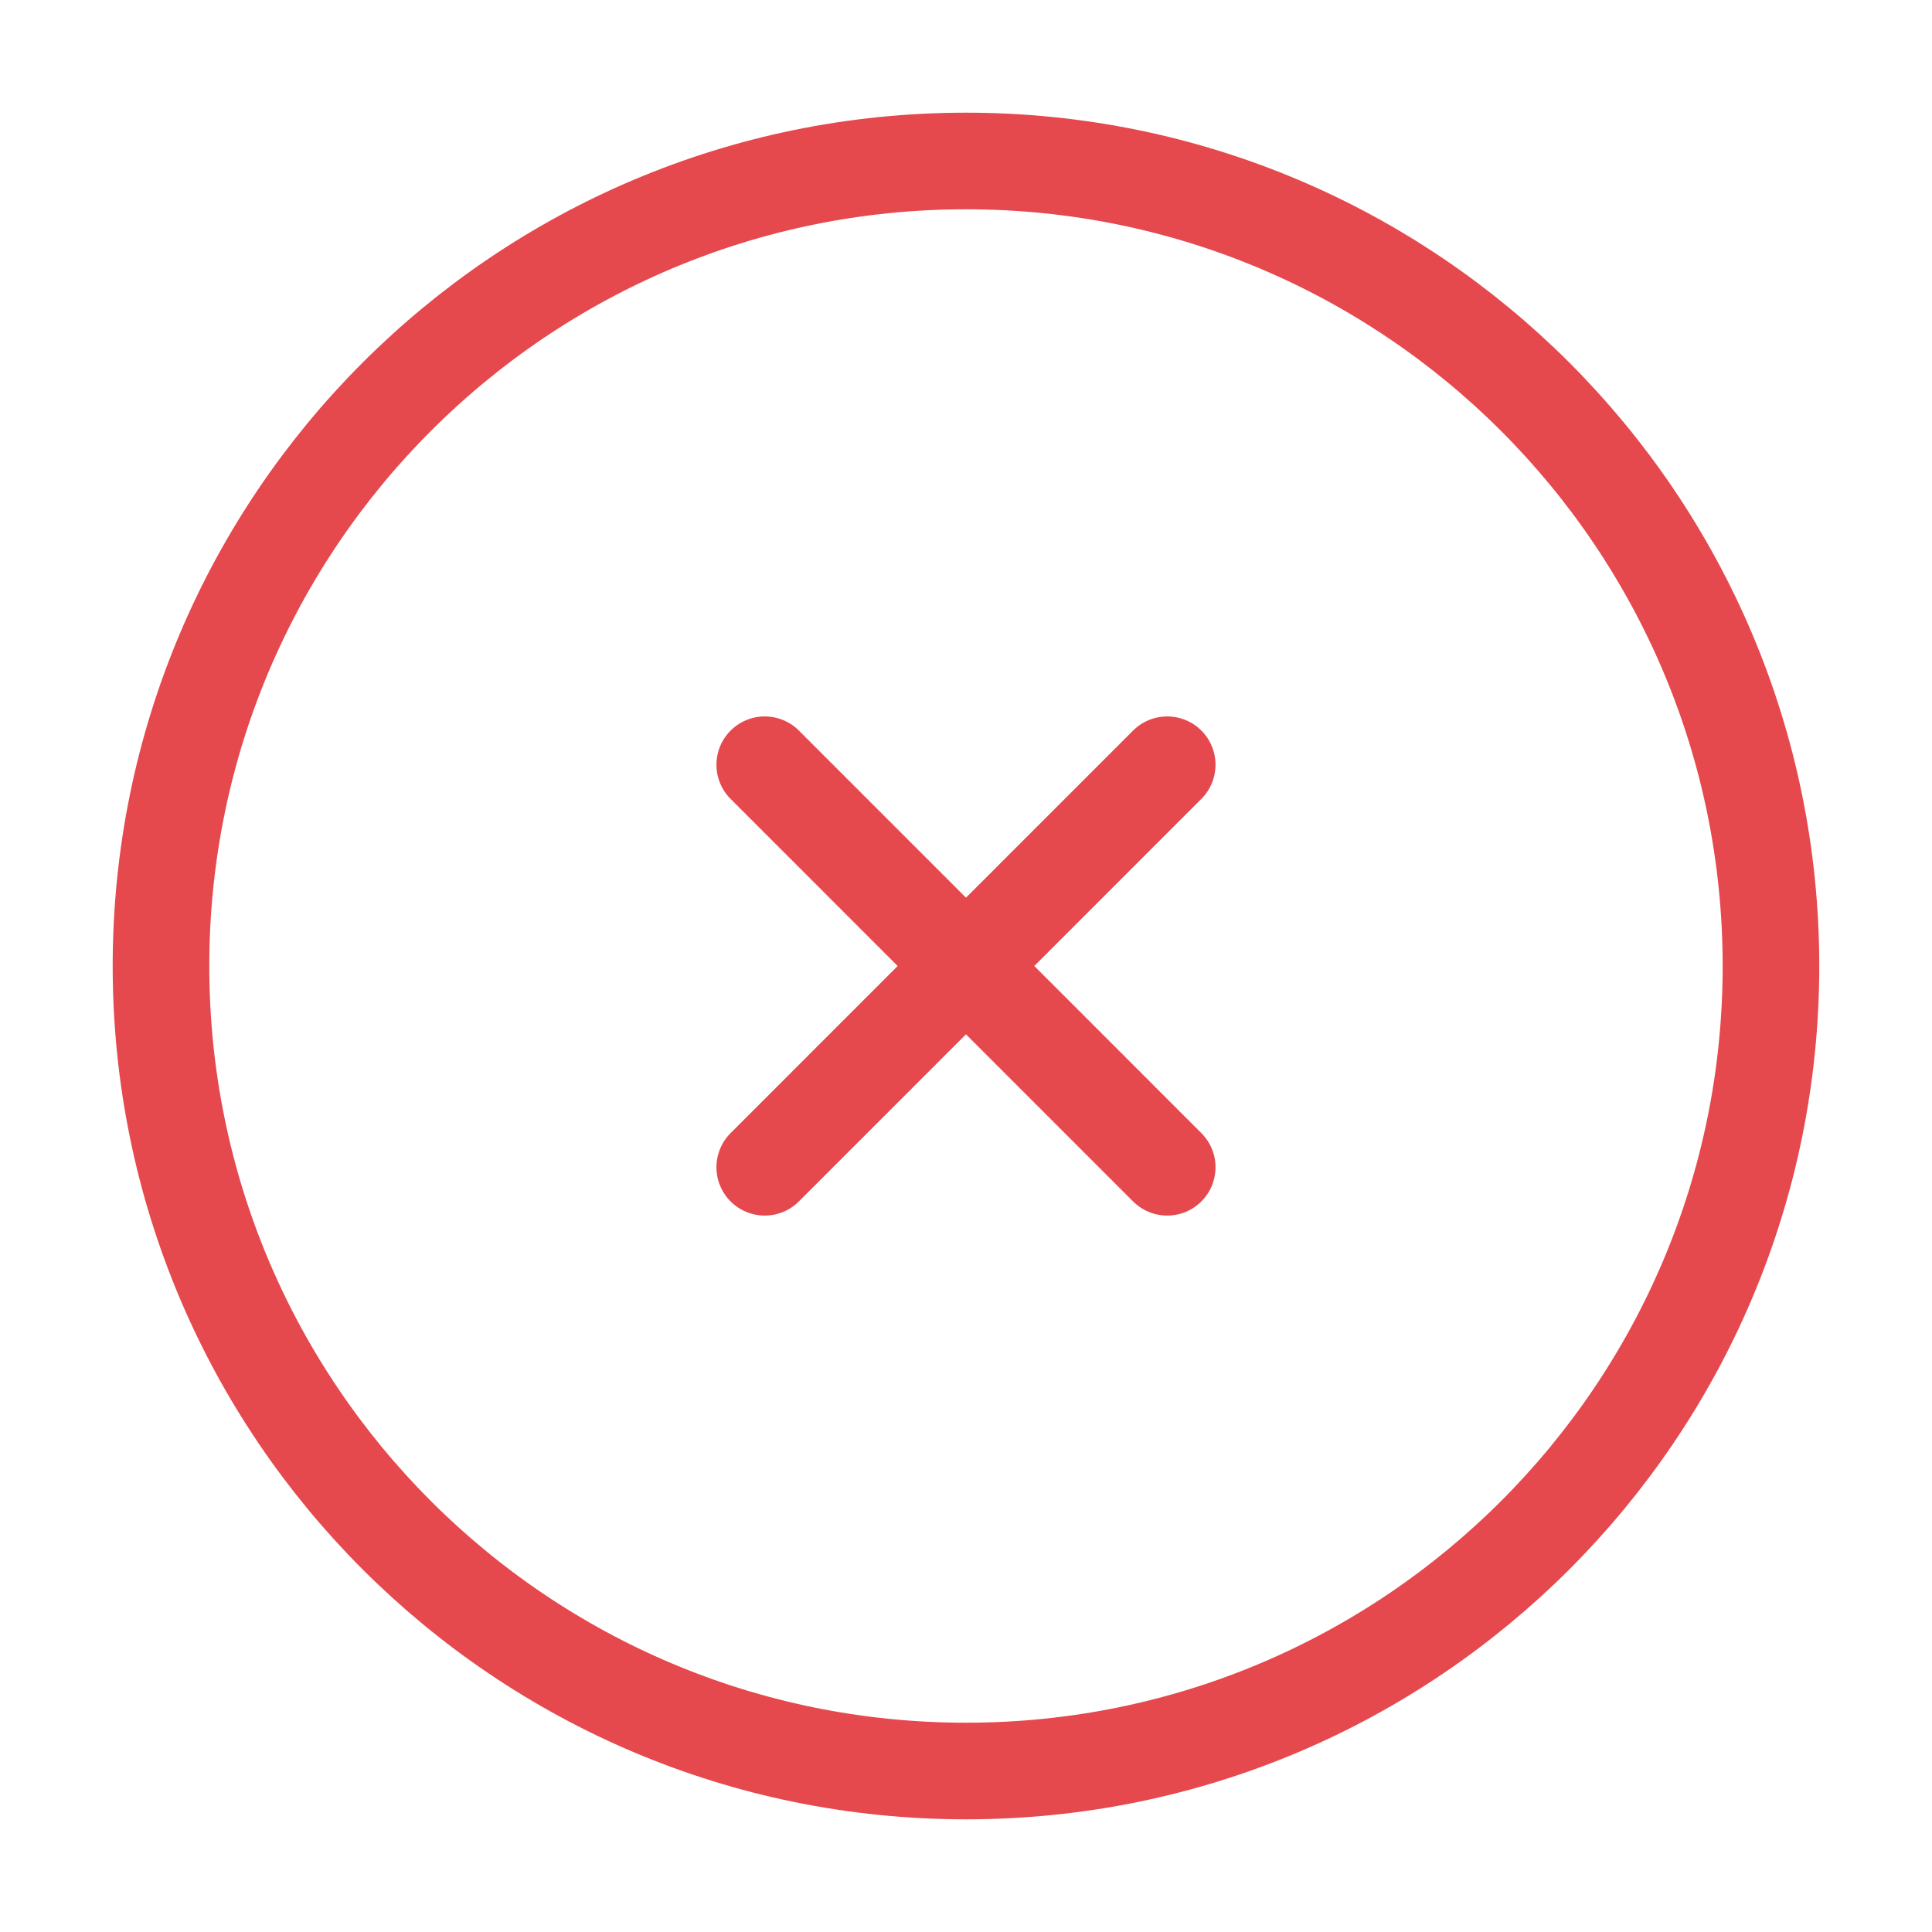
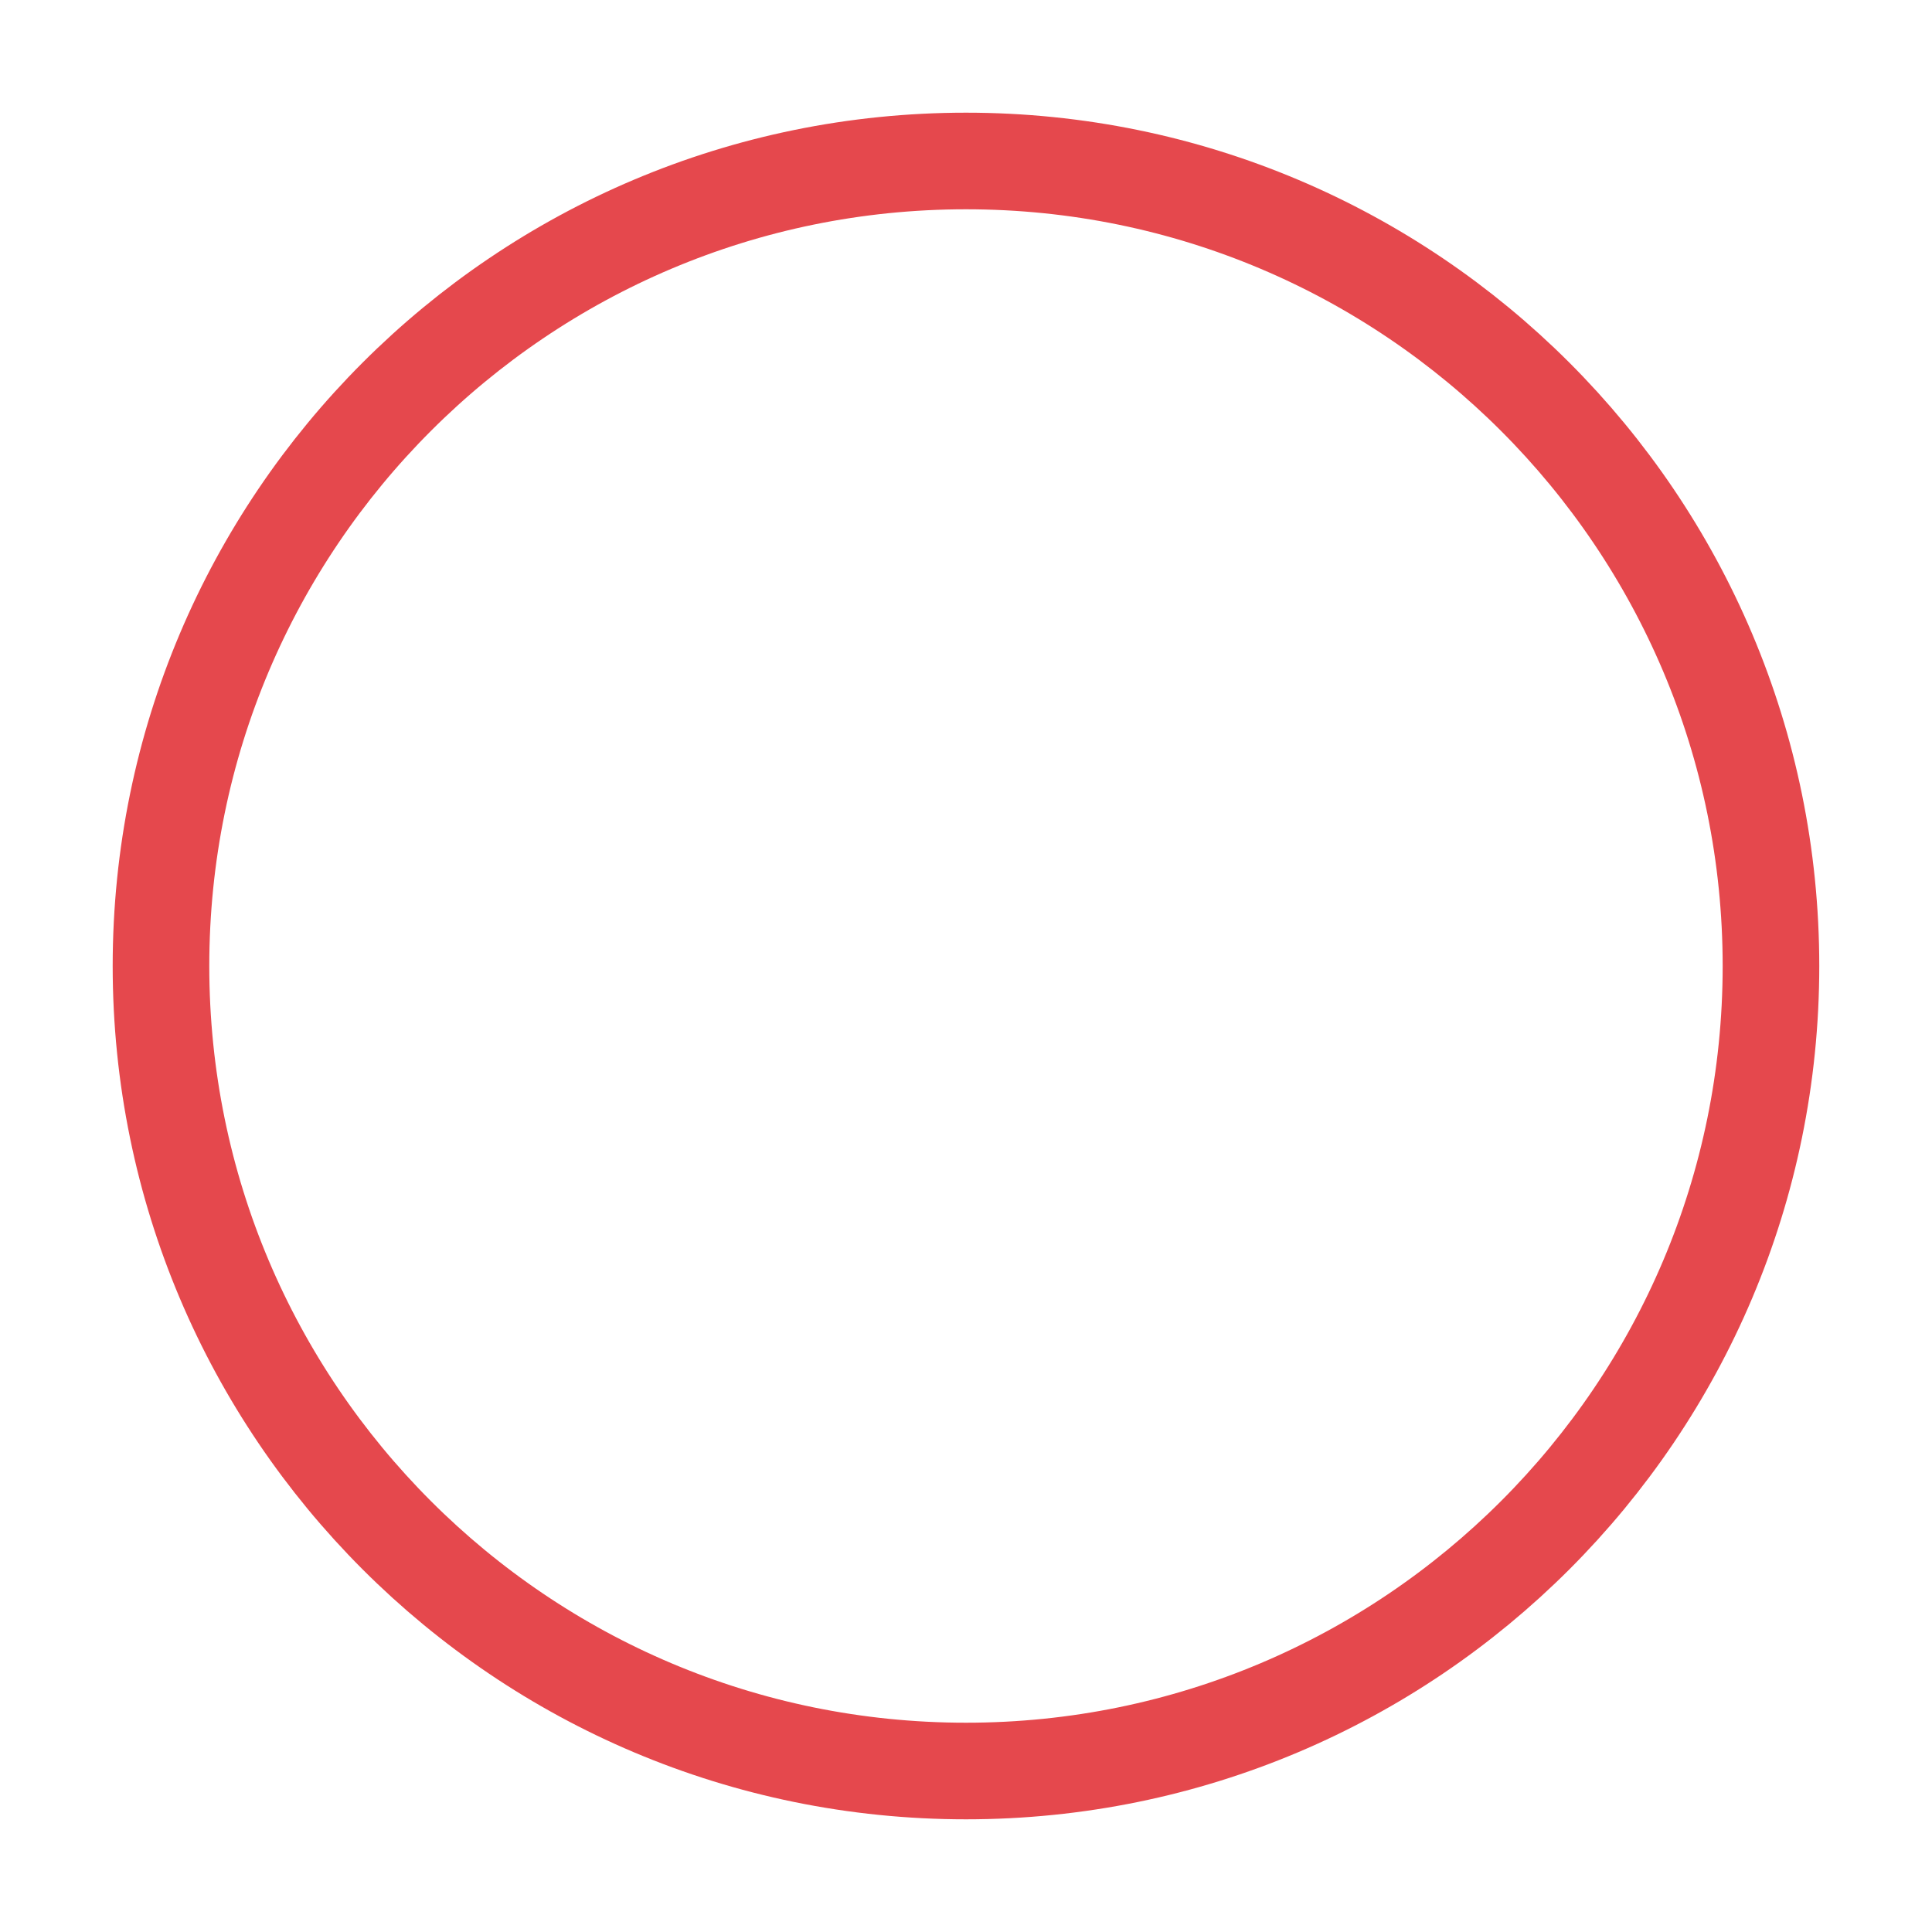
<svg xmlns="http://www.w3.org/2000/svg" width="40" height="40" viewBox="0 0 40 40" fill="none">
-   <path d="M20 36.667C29.204 36.667 36.666 29.205 36.666 20C36.666 10.795 29.204 3.333 20 3.333C10.795 3.333 3.333 10.795 3.333 20C3.333 29.205 10.795 36.667 20 36.667Z" stroke="#E5484D" stroke-width="2" />
-   <path d="M24.166 15.833L15.833 24.167M15.833 15.833L24.166 24.167" stroke="#E5484D" stroke-width="2" stroke-linecap="round" />
+   <path d="M20 36.667C29.204 36.667 36.666 29.205 36.666 20C36.666 10.795 29.204 3.333 20 3.333C10.795 3.333 3.333 10.795 3.333 20C3.333 29.205 10.795 36.667 20 36.667" stroke="#E5484D" stroke-width="2" />
</svg>